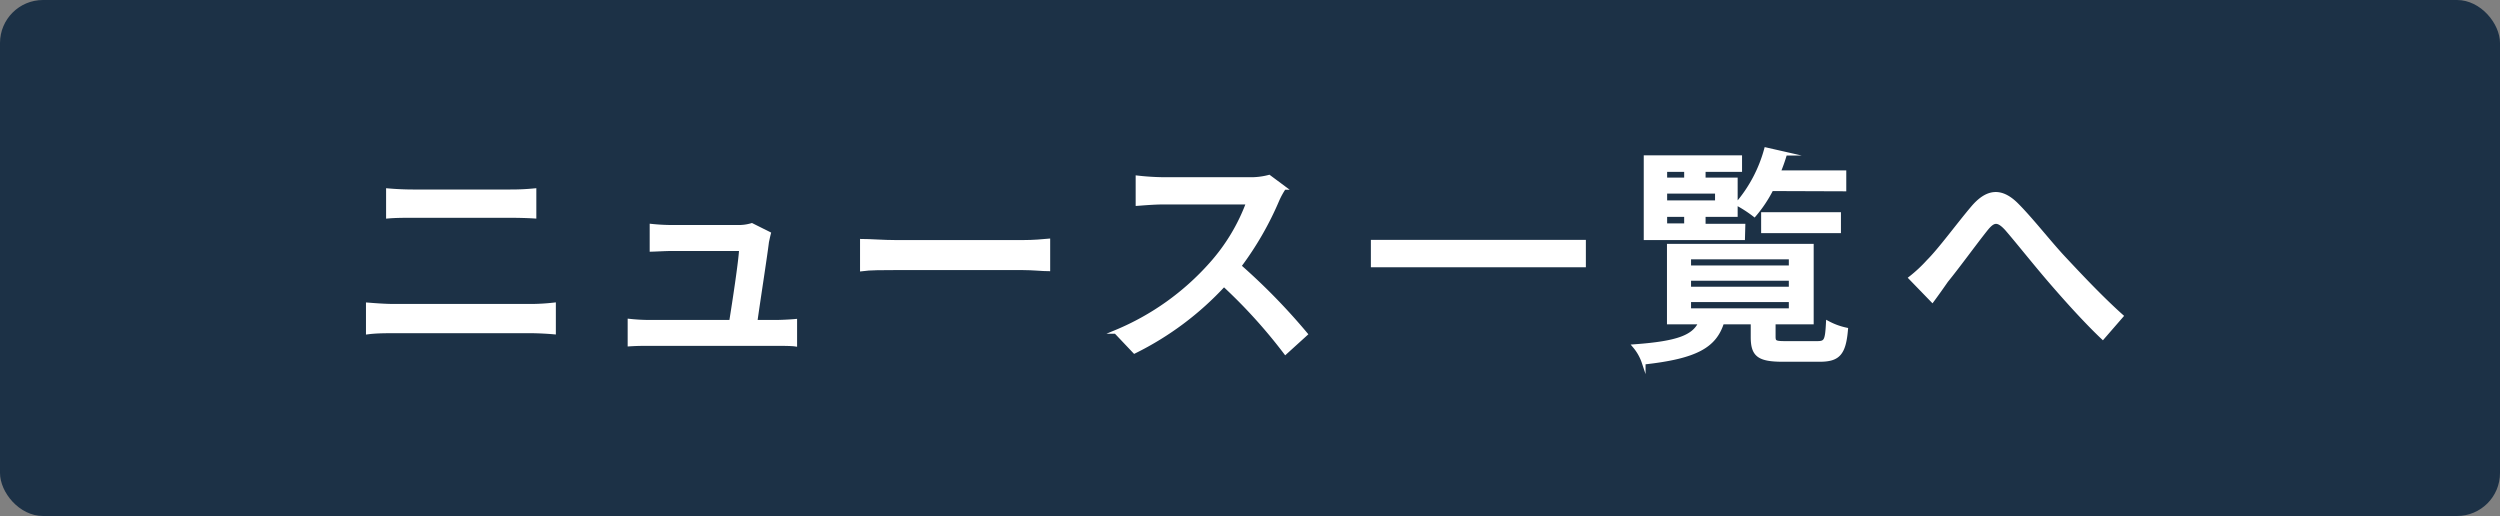
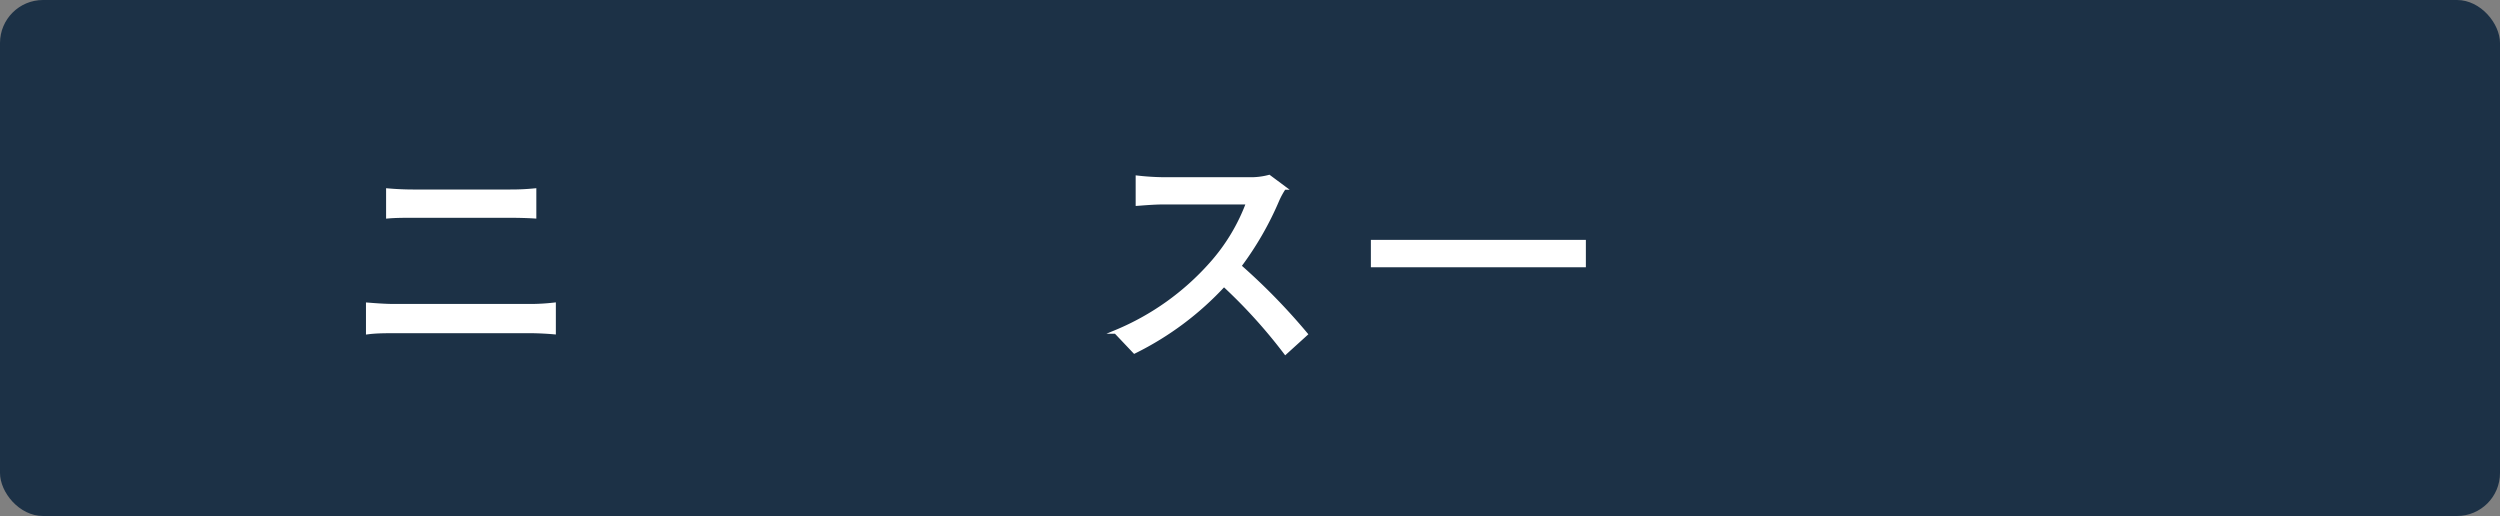
<svg xmlns="http://www.w3.org/2000/svg" viewBox="0 0 290.7 60">
  <rect x="0" y="0" width="290.7" height="60" fill="#808080" stroke="none" />
  <defs>
    <style>.cls-1{fill:#1c3146;}.cls-2{fill:#fff;stroke:#fff;stroke-miterlimit:10;stroke-width:0.43px;}</style>
  </defs>
  <g id="レイヤー_2" data-name="レイヤー 2">
    <g id="icon_button" data-name="icon /  button">
      <rect class="cls-1" width="290.7" height="60" rx="5" />
      <path class="cls-2" d="M45.85,35.56H61.72a24.59,24.59,0,0,0,2.7-.16v3.26c-.89-.08-2-.13-2.7-.13H45.85c-1,0-2.11,0-3.08.13V35.4C43.77,35.48,44.85,35.56,45.85,35.56ZM48,22.25H59.34a28,28,0,0,0,2.81-.13v3.07c-.76-.05-1.89-.08-2.81-.08H48c-1,0-2,0-2.89.08V22.12C46,22.2,47.06,22.25,48,22.25Z" />
-       <path class="cls-2" d="M89.2,28.13c-.21,1.73-1,6.78-1.35,9.29h2.27c.62,0,1.73-.05,2.35-.11v2.76C92,40,90.82,40,90.18,40H75.63c-.89,0-1.52,0-2.43.06V37.29a22.15,22.15,0,0,0,2.43.13H85c.37-2.29,1.08-6.94,1.16-8.45h-8c-.81,0-1.67.06-2.4.08v-2.8a23.52,23.52,0,0,0,2.37.13h7.67a5.33,5.33,0,0,0,1.62-.22l2,1C89.34,27.46,89.26,27.86,89.2,28.13Z" />
-       <path class="cls-2" d="M104.22,28.13H118.9c1.3,0,2.35-.1,3-.16v3.35c-.6,0-1.84-.13-3-.13H104.22c-1.49,0-3.11,0-4,.13V28C101.09,28,102.76,28.13,104.22,28.13Z" />
      <path class="cls-2" d="M148.55,23.25a36.82,36.82,0,0,1-4.43,7.69,72,72,0,0,1,7.72,7.91L149.47,41a61,61,0,0,0-7.15-7.89,35.49,35.49,0,0,1-10.4,7.78l-2.18-2.3a30.33,30.33,0,0,0,11.09-7.9,22.32,22.32,0,0,0,4.29-7.13h-9.9c-1.06,0-2.52.13-2.95.16V20.63a29.24,29.24,0,0,0,2.95.19h10a8.27,8.27,0,0,0,2.35-.27l1.75,1.3A9.22,9.22,0,0,0,148.55,23.25Z" />
      <path class="cls-2" d="M184.19,28.11v2.75H159.62V28.11Z" />
-       <path class="cls-2" d="M211.32,39.88c1,0,1.11-.3,1.22-2.35a8,8,0,0,0,2.13.78c-.24,2.86-.94,3.54-3.1,3.54h-4.24c-2.84,0-3.54-.57-3.54-2.67V37.5h-3.53c-.87,2.73-3,4-9.13,4.67a5.76,5.76,0,0,0-1.08-1.92c5.1-.37,6.91-1.1,7.67-2.75h-3.67V28.57h16.63V37.5h-4.43v1.65c0,.65.19.73,1.35.73ZM202.69,27.7H191.35V18.28h11v1.49h-4.24v1.1h3.73V25h-3.73v1.24h4.62Zm-9.05-7.93v1.1h2.41v-1.1Zm6,2.53h-6v1.22h6Zm-6,3.89h2.41V25h-2.41Zm2.78,4.89h11.8V29.94h-11.8Zm0,2.48h11.8V32.43h-11.8Zm0,2.51h11.8V34.91h-11.8ZM206,22a15.13,15.13,0,0,1-2,3,14.6,14.6,0,0,0-2-1.3,16.28,16.28,0,0,0,3.35-6.34l2.24.51a20.48,20.48,0,0,1-.76,2.16h7.64v2Zm-1,4.89v-2h8.85v2Z" />
-       <path class="cls-2" d="M224.21,30.4c1.38-1.37,3.53-4.32,5.18-6.26s3.27-2.19,5.13-.32c1.7,1.7,3.81,4.42,5.48,6.2s4.21,4.51,6.69,6.73l-2.18,2.51c-2-1.89-4.4-4.57-6.18-6.64s-3.76-4.57-5-6c-1.06-1.16-1.57-1-2.43.08-1.19,1.49-3.27,4.35-4.57,5.94-.56.81-1.18,1.68-1.64,2.3l-2.54-2.62A16.34,16.34,0,0,0,224.21,30.4Z" />
    </g>
  </g>
</svg>